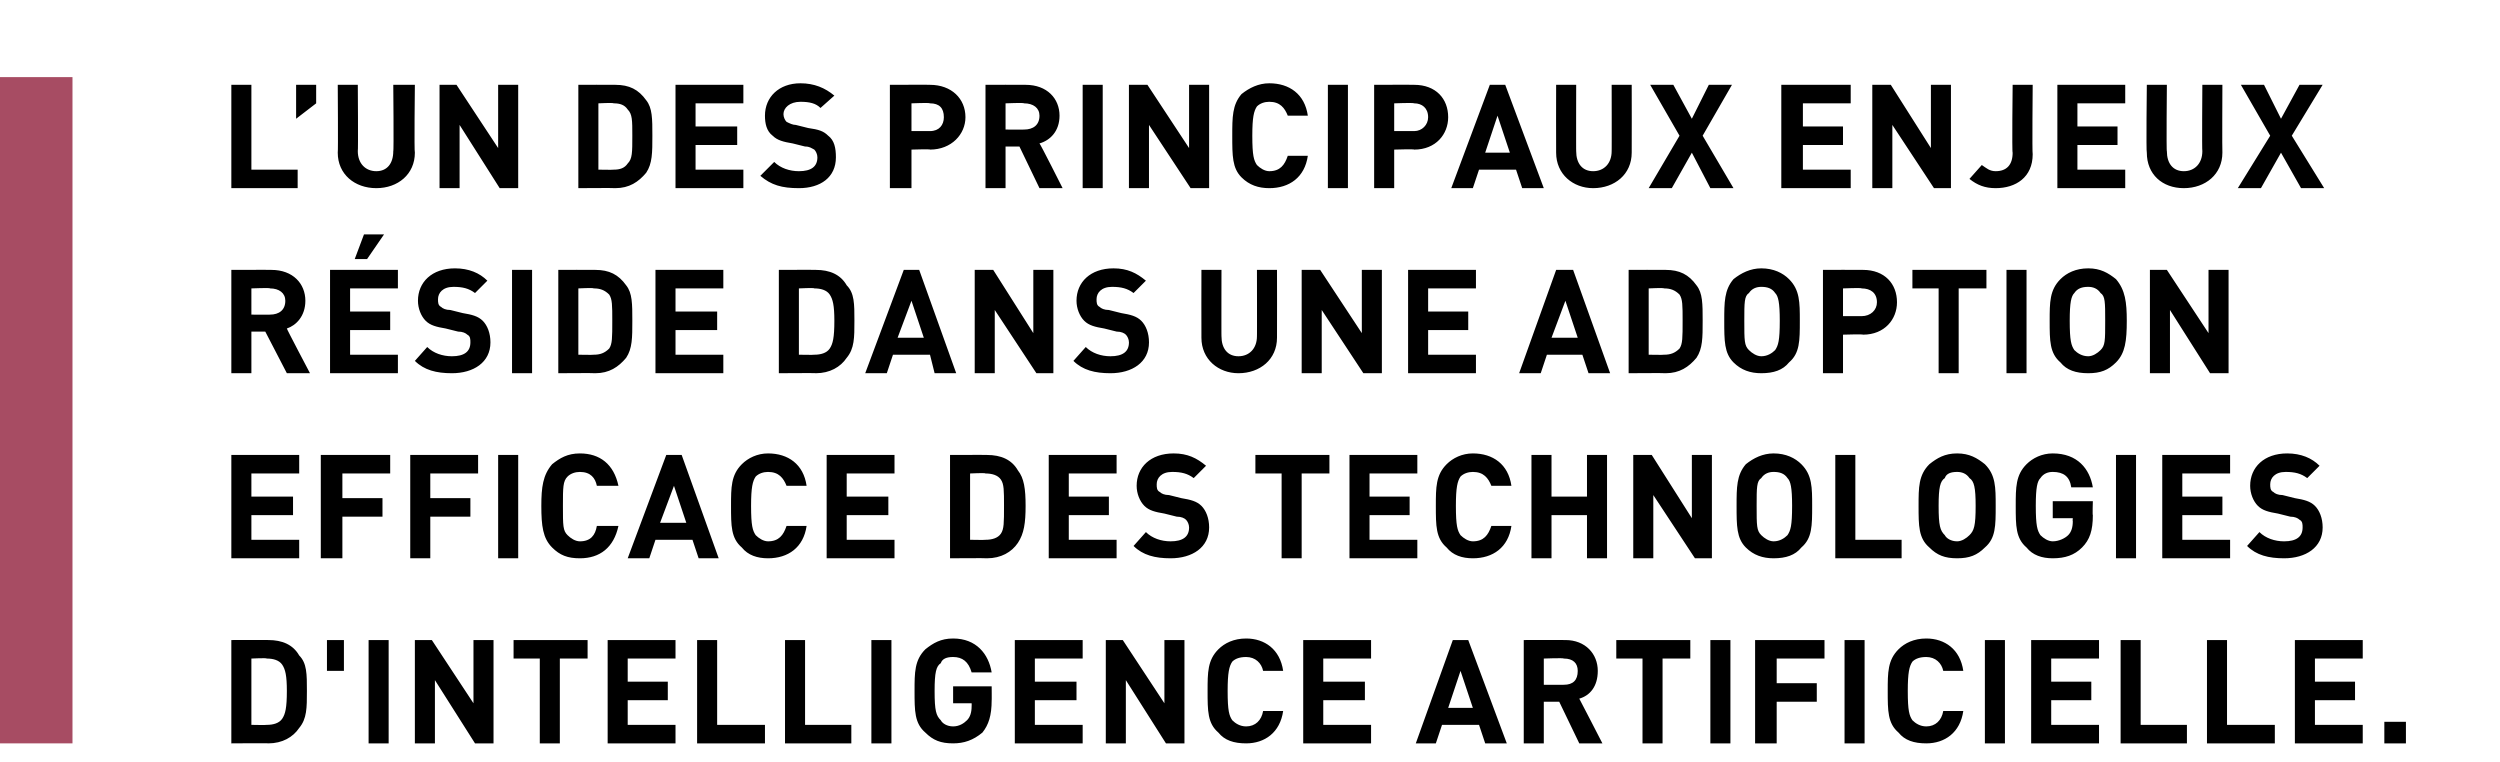
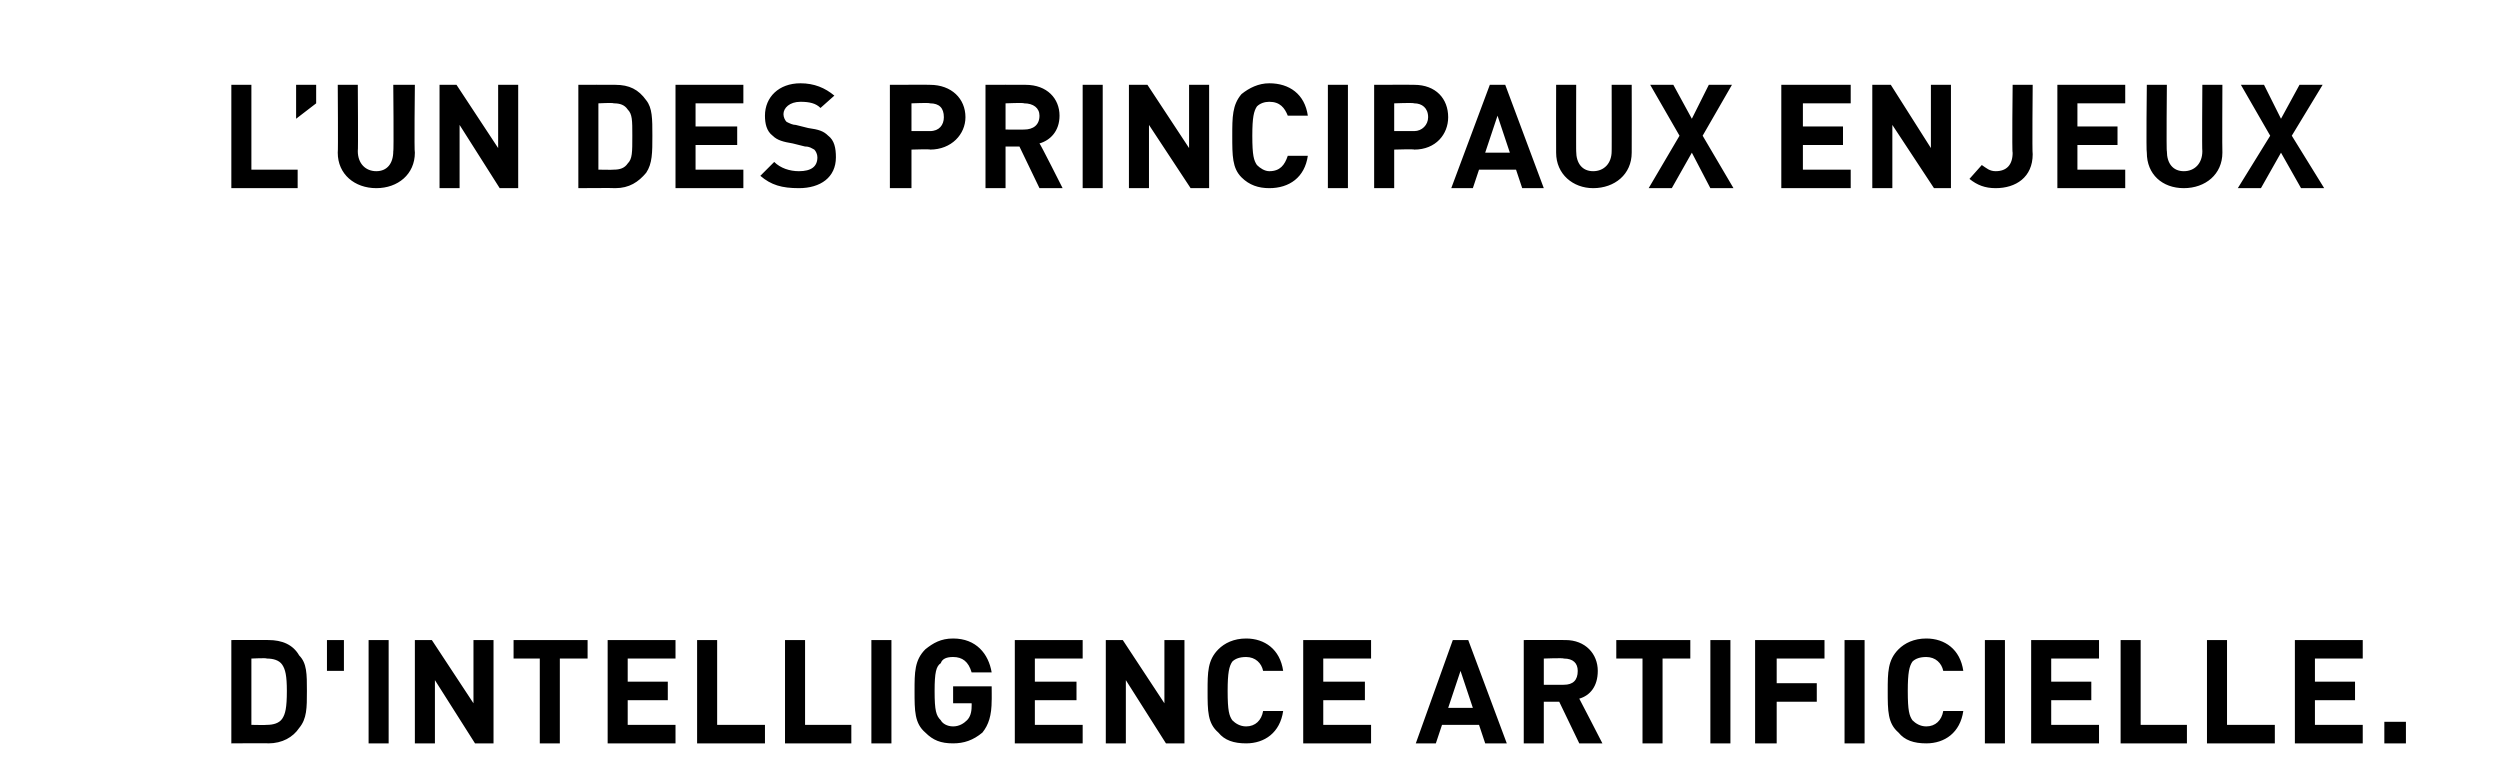
<svg xmlns="http://www.w3.org/2000/svg" version="1.1" width="162.1px" height="49.4px" viewBox="0 -5 162.1 49.4" style="top:-5px">
  <desc>,,L’un des principaux enjeux r side dans une adoption efficace des technologies d'Intelligence Artificielle.</desc>
  <defs />
  <g class="svg-tables">
    <g class="svg-table-background">
-       <rect x="-1" y="0" width="5.7" height="43.2" class="svg-cell-fill" style="fill:#a74c63;" />
-     </g>
+       </g>
  </g>
  <g id="Polygon6998">
    <path d="m17.4 36.5c.9 0 1.6.3 2 1c.5.5.5 1.2.5 2.3c0 1.1 0 1.8-.5 2.4c-.4.6-1.1 1-2 1c.02-.02-2.4 0-2.4 0l0-6.7c0 0 2.42-.01 2.4 0zm-1.1 1.2l0 4.3c0 0 1 .02 1 0c.4 0 .8-.1 1-.4c.2-.3.3-.7.3-1.8c0-1-.1-1.4-.3-1.7c-.2-.3-.6-.4-1-.4c0-.05-1 0-1 0zm6 .8l-1.1 0l0-2l1.1 0l0 2zm2.9 4.7l-1.3 0l0-6.7l1.3 0l0 6.7zm6.8 0l-1.2 0l-2.6-4.1l0 4.1l-1.3 0l0-6.7l1.1 0l2.7 4.1l0-4.1l1.3 0l0 6.7zm6.1-5.5l-1.8 0l0 5.5l-1.3 0l0-5.5l-1.7 0l0-1.2l4.8 0l0 1.2zm5.7 0l-3.1 0l0 1.5l2.6 0l0 1.2l-2.6 0l0 1.6l3.1 0l0 1.2l-4.4 0l0-6.7l4.4 0l0 1.2zm2.7 4.3l3.1 0l0 1.2l-4.4 0l0-6.7l1.3 0l0 5.5zm5.7 0l3 0l0 1.2l-4.3 0l0-6.7l1.3 0l0 5.5zm5.6 1.2l-1.3 0l0-6.7l1.3 0l0 6.7zm6.5-4.6c0 0-1.3 0-1.3 0c-.2-.7-.6-1-1.2-1c-.4 0-.7.1-.8.4c-.3.2-.4.6-.4 1.8c0 1.3.1 1.6.4 1.9c.1.2.4.4.8.4c.4 0 .7-.2.9-.4c.2-.2.3-.5.3-.9c.01 0 0-.2 0-.2l-1.2 0l0-1.1l2.5 0c0 0 .01.94 0 .9c0 1-.2 1.6-.6 2.1c-.6.5-1.2.7-1.9.7c-.8 0-1.3-.2-1.8-.7c-.7-.6-.7-1.4-.7-2.7c0-1.2 0-2 .7-2.7c.5-.4 1-.7 1.8-.7c1.5 0 2.3 1 2.5 2.2zm5.9-.9l-3.1 0l0 1.5l2.7 0l0 1.2l-2.7 0l0 1.6l3.1 0l0 1.2l-4.4 0l0-6.7l4.4 0l0 1.2zm6.6 5.5l-1.2 0l-2.6-4.1l0 4.1l-1.3 0l0-6.7l1.1 0l2.7 4.1l0-4.1l1.3 0l0 6.7zm6.4-4.7c0 0-1.3 0-1.3 0c-.1-.5-.5-.9-1.1-.9c-.4 0-.7.1-.9.3c-.2.3-.3.7-.3 1.9c0 1.3.1 1.6.3 1.9c.2.2.5.4.9.4c.6 0 1-.4 1.1-1c0 0 1.3 0 1.3 0c-.2 1.4-1.2 2.1-2.4 2.1c-.8 0-1.4-.2-1.8-.7c-.7-.6-.7-1.4-.7-2.7c0-1.2 0-2 .7-2.7c.4-.4 1-.7 1.8-.7c1.2 0 2.2.7 2.4 2.1zm5.7-.8l-3.1 0l0 1.5l2.7 0l0 1.2l-2.7 0l0 1.6l3.1 0l0 1.2l-4.4 0l0-6.7l4.4 0l0 1.2zm8.8 5.5l-1.4 0l-.4-1.2l-2.4 0l-.4 1.2l-1.3 0l2.4-6.7l1 0l2.5 6.7zm-3.8-2.3l1.6 0l-.8-2.4l-.8 2.4zm7.6-4.4c1.3 0 2.1.9 2.1 2c0 1-.5 1.6-1.2 1.8c.01 0 1.5 2.9 1.5 2.9l-1.5 0l-1.3-2.7l-1 0l0 2.7l-1.3 0l0-6.7c0 0 2.66-.01 2.7 0zm-1.4 1.2l0 1.7c0 0 1.29.01 1.3 0c.6 0 .9-.3.9-.9c0-.5-.3-.8-.9-.8c-.01-.05-1.3 0-1.3 0zm9.5 0l-1.8 0l0 5.5l-1.3 0l0-5.5l-1.7 0l0-1.2l4.8 0l0 1.2zm2.6 5.5l-1.3 0l0-6.7l1.3 0l0 6.7zm6.1-5.5l-3.1 0l0 1.6l2.6 0l0 1.2l-2.6 0l0 2.7l-1.4 0l0-6.7l4.5 0l0 1.2zm2.6 5.5l-1.3 0l0-6.7l1.3 0l0 6.7zm6.4-4.7c0 0-1.3 0-1.3 0c-.1-.5-.5-.9-1.1-.9c-.4 0-.7.1-.9.3c-.2.3-.3.7-.3 1.9c0 1.3.1 1.6.3 1.9c.2.2.5.4.9.4c.6 0 1-.4 1.1-1c0 0 1.3 0 1.3 0c-.2 1.4-1.2 2.1-2.4 2.1c-.8 0-1.4-.2-1.8-.7c-.7-.6-.7-1.4-.7-2.7c0-1.2 0-2 .7-2.7c.4-.4 1-.7 1.8-.7c1.2 0 2.2.7 2.4 2.1zm2.7 4.7l-1.3 0l0-6.7l1.3 0l0 6.7zm6.1-5.5l-3.1 0l0 1.5l2.6 0l0 1.2l-2.6 0l0 1.6l3.1 0l0 1.2l-4.4 0l0-6.7l4.4 0l0 1.2zm2.7 4.3l3 0l0 1.2l-4.3 0l0-6.7l1.3 0l0 5.5zm5.6 0l3.1 0l0 1.2l-4.4 0l0-6.7l1.3 0l0 5.5zm8.8-4.3l-3.1 0l0 1.5l2.6 0l0 1.2l-2.6 0l0 1.6l3.1 0l0 1.2l-4.4 0l0-6.7l4.4 0l0 1.2zm2.8 5.5l-1.4 0l0-1.4l1.4 0l0 1.4z" stroke="none" fill="#000" />
  </g>
  <g id="Polygon6997">
-     <path d="m19.4 25.7l-3.1 0l0 1.5l2.7 0l0 1.2l-2.7 0l0 1.6l3.1 0l0 1.2l-4.4 0l0-6.7l4.4 0l0 1.2zm5.9 0l-3.1 0l0 1.6l2.6 0l0 1.2l-2.6 0l0 2.7l-1.4 0l0-6.7l4.5 0l0 1.2zm5.7 0l-3.1 0l0 1.6l2.6 0l0 1.2l-2.6 0l0 2.7l-1.3 0l0-6.7l4.4 0l0 1.2zm2.6 5.5l-1.3 0l0-6.7l1.3 0l0 6.7zm6.5-4.7c0 0-1.4 0-1.4 0c-.1-.5-.4-.9-1.1-.9c-.3 0-.6.1-.8.3c-.3.3-.3.7-.3 1.9c0 1.3 0 1.6.3 1.9c.2.2.5.4.8.4c.7 0 1-.4 1.1-1c0 0 1.4 0 1.4 0c-.3 1.4-1.2 2.1-2.5 2.1c-.8 0-1.3-.2-1.8-.7c-.6-.6-.7-1.4-.7-2.7c0-1.2.1-2 .7-2.7c.5-.4 1-.7 1.8-.7c1.3 0 2.2.7 2.5 2.1zm6.5 4.7l-1.3 0l-.4-1.2l-2.4 0l-.4 1.2l-1.4 0l2.5-6.7l1 0l2.4 6.7zm-3.8-2.3l1.7 0l-.8-2.4l-.9 2.4zm9.5-2.4c0 0-1.3 0-1.3 0c-.2-.5-.5-.9-1.2-.9c-.3 0-.6.1-.8.3c-.2.3-.3.7-.3 1.9c0 1.3.1 1.6.3 1.9c.2.2.5.4.8.4c.7 0 1-.4 1.2-1c0 0 1.3 0 1.3 0c-.2 1.4-1.2 2.1-2.5 2.1c-.7 0-1.3-.2-1.7-.7c-.7-.6-.7-1.4-.7-2.7c0-1.2 0-2 .7-2.7c.4-.4 1-.7 1.7-.7c1.3 0 2.3.7 2.5 2.1zm5.7-.8l-3.1 0l0 1.5l2.7 0l0 1.2l-2.7 0l0 1.6l3.1 0l0 1.2l-4.4 0l0-6.7l4.4 0l0 1.2zm6-1.2c.9 0 1.6.3 2 1c.4.5.5 1.2.5 2.3c0 1.1-.1 1.8-.5 2.4c-.4.6-1.1 1-2 1c.01-.02-2.4 0-2.4 0l0-6.7c0 0 2.41-.01 2.4 0zm-1.1 1.2l0 4.3c0 0 1 .02 1 0c.4 0 .8-.1 1-.4c.2-.3.2-.7.2-1.8c0-1 0-1.4-.2-1.7c-.2-.3-.6-.4-1-.4c0-.05-1 0-1 0zm9.5 0l-3.1 0l0 1.5l2.6 0l0 1.2l-2.6 0l0 1.6l3.1 0l0 1.2l-4.4 0l0-6.7l4.4 0l0 1.2zm5.8-.5c0 0-.8.8-.8.8c-.4-.3-.8-.4-1.4-.4c-.7 0-1 .4-1 .8c0 .2 0 .4.2.5c.1.1.3.2.6.2c0 0 .8.2.8.2c.6.1 1 .2 1.3.5c.3.3.5.8.5 1.4c0 1.3-1.1 2-2.5 2c-1 0-1.8-.2-2.4-.8c0 0 .8-.9.8-.9c.4.4 1 .6 1.6.6c.8 0 1.2-.3 1.2-.9c0-.2-.1-.4-.2-.5c-.1-.1-.3-.2-.6-.2c0 0-.8-.2-.8-.2c-.6-.1-1-.2-1.3-.5c-.3-.3-.5-.8-.5-1.3c0-1.2.9-2.1 2.4-2.1c.9 0 1.5.3 2.1.8zm8 .5l-1.8 0l0 5.5l-1.3 0l0-5.5l-1.7 0l0-1.2l4.8 0l0 1.2zm5.7 0l-3.1 0l0 1.5l2.6 0l0 1.2l-2.6 0l0 1.6l3.1 0l0 1.2l-4.4 0l0-6.7l4.4 0l0 1.2zm6.1.8c0 0-1.3 0-1.3 0c-.2-.5-.5-.9-1.2-.9c-.3 0-.6.1-.8.3c-.2.3-.3.7-.3 1.9c0 1.3.1 1.6.3 1.9c.2.2.5.4.8.4c.7 0 1-.4 1.2-1c0 0 1.3 0 1.3 0c-.2 1.4-1.2 2.1-2.5 2.1c-.7 0-1.3-.2-1.7-.7c-.7-.6-.7-1.4-.7-2.7c0-1.2 0-2 .7-2.7c.4-.4 1-.7 1.7-.7c1.3 0 2.3.7 2.5 2.1zm6.2 4.7l-1.3 0l0-2.8l-2.3 0l0 2.8l-1.3 0l0-6.7l1.3 0l0 2.7l2.3 0l0-2.7l1.3 0l0 6.7zm6.8 0l-1.1 0l-2.7-4.1l0 4.1l-1.3 0l0-6.7l1.2 0l2.6 4.1l0-4.1l1.3 0l0 6.7zm5.8-6.1c.7.7.7 1.5.7 2.7c0 1.3 0 2.1-.7 2.7c-.4.5-1 .7-1.8.7c-.7 0-1.3-.2-1.8-.7c-.6-.6-.6-1.4-.6-2.7c0-1.2 0-2 .6-2.7c.5-.4 1.1-.7 1.8-.7c.8 0 1.4.3 1.8.7zm-2.6.9c-.3.2-.3.6-.3 1.8c0 1.3 0 1.6.3 1.9c.2.2.5.4.8.4c.4 0 .7-.2.9-.4c.2-.3.3-.6.3-1.9c0-1.2-.1-1.6-.3-1.8c-.2-.3-.5-.4-.9-.4c-.3 0-.6.1-.8.4zm6.1 4l3 0l0 1.2l-4.3 0l0-6.7l1.3 0l0 5.5zm8.4-4.9c.7.7.7 1.5.7 2.7c0 1.3 0 2.1-.7 2.7c-.5.5-1 .7-1.8.7c-.8 0-1.3-.2-1.8-.7c-.7-.6-.7-1.4-.7-2.7c0-1.2 0-2 .7-2.7c.5-.4 1-.7 1.8-.7c.8 0 1.3.3 1.8.7zm-2.6.9c-.3.2-.4.6-.4 1.8c0 1.3.1 1.6.4 1.9c.1.2.4.4.8.4c.3 0 .6-.2.8-.4c.3-.3.4-.6.4-1.9c0-1.2-.1-1.6-.4-1.8c-.2-.3-.5-.4-.8-.4c-.4 0-.7.1-.8.4zm9.6.6c0 0-1.4 0-1.4 0c-.1-.7-.5-1-1.2-1c-.3 0-.6.1-.8.4c-.2.2-.3.6-.3 1.8c0 1.3.1 1.6.3 1.9c.2.2.5.4.8.4c.4 0 .8-.2 1-.4c.2-.2.3-.5.3-.9c-.02 0 0-.2 0-.2l-1.3 0l0-1.1l2.6 0c0 0-.03.94 0 .9c0 1-.2 1.6-.7 2.1c-.5.5-1.1.7-1.9.7c-.7 0-1.3-.2-1.7-.7c-.7-.6-.7-1.4-.7-2.7c0-1.2 0-2 .7-2.7c.4-.4 1-.7 1.7-.7c1.6 0 2.4 1 2.6 2.2zm2.8 4.6l-1.3 0l0-6.7l1.3 0l0 6.7zm6.1-5.5l-3.1 0l0 1.5l2.6 0l0 1.2l-2.6 0l0 1.6l3.1 0l0 1.2l-4.4 0l0-6.7l4.4 0l0 1.2zm5.8-.5c0 0-.8.8-.8.8c-.4-.3-.8-.4-1.4-.4c-.7 0-1 .4-1 .8c0 .2 0 .4.2.5c.1.1.3.2.6.2c0 0 .8.2.8.2c.6.1 1 .2 1.3.5c.3.3.5.8.5 1.4c0 1.3-1.1 2-2.5 2c-1 0-1.8-.2-2.4-.8c0 0 .8-.9.8-.9c.4.4 1 .6 1.6.6c.8 0 1.2-.3 1.2-.9c0-.2 0-.4-.2-.5c-.1-.1-.3-.2-.6-.2c0 0-.8-.2-.8-.2c-.6-.1-1-.2-1.3-.5c-.3-.3-.5-.8-.5-1.3c0-1.2.9-2.1 2.4-2.1c.9 0 1.6.3 2.1.8z" stroke="none" fill="#000" />
-   </g>
+     </g>
  <g id="Polygon6996">
-     <path d="m17.6 12.5c1.4 0 2.2.9 2.2 2c0 1-.6 1.6-1.2 1.8c-.03 0 1.5 2.9 1.5 2.9l-1.5 0l-1.4-2.7l-.9 0l0 2.7l-1.3 0l0-6.7c0 0 2.62-.01 2.6 0zm-1.3 1.2l0 1.7c0 0 1.25.01 1.2 0c.6 0 1-.3 1-.9c0-.5-.4-.8-1-.8c.05-.05-1.2 0-1.2 0zm9.5 0l-3.1 0l0 1.5l2.6 0l0 1.2l-2.6 0l0 1.6l3.1 0l0 1.2l-4.4 0l0-6.7l4.4 0l0 1.2zm-2-1.9l-.8 0l.6-1.6l1.3 0l-1.1 1.6zm7.8 1.4c0 0-.8.8-.8.8c-.4-.3-.8-.4-1.4-.4c-.7 0-1 .4-1 .8c0 .2 0 .4.2.5c.1.1.3.2.6.2c0 0 .8.2.8.2c.6.1 1 .2 1.3.5c.3.3.5.8.5 1.4c0 1.3-1.1 2-2.5 2c-1 0-1.8-.2-2.4-.8c0 0 .8-.9.8-.9c.4.4 1 .6 1.6.6c.8 0 1.2-.3 1.2-.9c0-.2 0-.4-.2-.5c-.1-.1-.3-.2-.6-.2c0 0-.8-.2-.8-.2c-.6-.1-1-.2-1.3-.5c-.3-.3-.5-.8-.5-1.3c0-1.2.9-2.1 2.4-2.1c.9 0 1.6.3 2.1.8zm2.9 6l-1.3 0l0-6.7l1.3 0l0 6.7zm4.1-6.7c.9 0 1.5.3 2 1c.4.5.4 1.2.4 2.3c0 1.1 0 1.8-.4 2.4c-.5.6-1.1 1-2 1c-.01-.02-2.4 0-2.4 0l0-6.7c0 0 2.39-.01 2.4 0zm-1.1 1.2l0 4.3c0 0 .98.02 1 0c.4 0 .7-.1 1-.4c.2-.3.2-.7.2-1.8c0-1 0-1.4-.2-1.7c-.3-.3-.6-.4-1-.4c-.02-.05-1 0-1 0zm9.4 0l-3.1 0l0 1.5l2.7 0l0 1.2l-2.7 0l0 1.6l3.1 0l0 1.2l-4.4 0l0-6.7l4.4 0l0 1.2zm6-1.2c.9 0 1.6.3 2 1c.5.5.5 1.2.5 2.3c0 1.1 0 1.8-.5 2.4c-.4.6-1.1 1-2 1c.02-.02-2.4 0-2.4 0l0-6.7c0 0 2.42-.01 2.4 0zm-1.1 1.2l0 4.3c0 0 1.01.02 1 0c.4 0 .8-.1 1-.4c.2-.3.3-.7.3-1.8c0-1-.1-1.4-.3-1.7c-.2-.3-.6-.4-1-.4c.01-.05-1 0-1 0zm10.2 5.5l-1.4 0l-.3-1.2l-2.4 0l-.4 1.2l-1.4 0l2.5-6.7l1 0l2.4 6.7zm-3.8-2.3l1.7 0l-.8-2.4l-.9 2.4zm10.1 2.3l-1.1 0l-2.7-4.1l0 4.1l-1.3 0l0-6.7l1.2 0l2.6 4.1l0-4.1l1.3 0l0 6.7zm6-6c0 0-.8.8-.8.8c-.4-.3-.8-.4-1.4-.4c-.7 0-1 .4-1 .8c0 .2 0 .4.2.5c.1.1.3.2.6.2c0 0 .8.2.8.2c.6.1 1 .2 1.3.5c.3.3.5.8.5 1.4c0 1.3-1.1 2-2.5 2c-1 0-1.8-.2-2.4-.8c0 0 .8-.9.8-.9c.4.4 1 .6 1.6.6c.8 0 1.2-.3 1.2-.9c0-.2-.1-.4-.2-.5c-.1-.1-.3-.2-.6-.2c0 0-.8-.2-.8-.2c-.6-.1-1-.2-1.3-.5c-.3-.3-.5-.8-.5-1.3c0-1.2.9-2.1 2.4-2.1c.9 0 1.5.3 2.1.8zm8.5 3.7c0 1.4-1.1 2.3-2.5 2.3c-1.3 0-2.4-.9-2.4-2.3c-.01-.01 0-4.4 0-4.4l1.3 0c0 0-.01 4.34 0 4.3c0 .8.4 1.3 1.1 1.3c.7 0 1.2-.5 1.2-1.3c.01.04 0-4.3 0-4.3l1.3 0c0 0 .01 4.39 0 4.4zm6.8 2.3l-1.2 0l-2.7-4.1l0 4.1l-1.3 0l0-6.7l1.2 0l2.7 4.1l0-4.1l1.3 0l0 6.7zm6.1-5.5l-3.1 0l0 1.5l2.6 0l0 1.2l-2.6 0l0 1.6l3.1 0l0 1.2l-4.4 0l0-6.7l4.4 0l0 1.2zm8.7 5.5l-1.4 0l-.4-1.2l-2.3 0l-.4 1.2l-1.4 0l2.4-6.7l1.1 0l2.4 6.7zm-3.8-2.3l1.7 0l-.8-2.4l-.9 2.4zm7.4-4.4c.9 0 1.5.3 2 1c.4.5.4 1.2.4 2.3c0 1.1 0 1.8-.4 2.4c-.5.6-1.1 1-2 1c-.01-.02-2.4 0-2.4 0l0-6.7c0 0 2.39-.01 2.4 0zm-1.1 1.2l0 4.3c0 0 .97.02 1 0c.4 0 .7-.1 1-.4c.2-.3.2-.7.2-1.8c0-1 0-1.4-.2-1.7c-.3-.3-.6-.4-1-.4c-.03-.05-1 0-1 0zm9.1-.6c.7.7.7 1.5.7 2.7c0 1.3 0 2.1-.7 2.7c-.4.5-1 .7-1.8.7c-.7 0-1.3-.2-1.8-.7c-.6-.6-.6-1.4-.6-2.7c0-1.2 0-2 .6-2.7c.5-.4 1.1-.7 1.8-.7c.8 0 1.4.3 1.8.7zm-2.6.9c-.3.2-.3.6-.3 1.8c0 1.3 0 1.6.3 1.9c.2.2.5.4.8.4c.4 0 .7-.2.9-.4c.2-.3.3-.6.3-1.9c0-1.2-.1-1.6-.3-1.8c-.2-.3-.5-.4-.9-.4c-.3 0-.6.1-.8.4zm7.4-1.5c1.4 0 2.2.9 2.2 2.1c0 1.1-.8 2.1-2.2 2.1c0-.04-1.3 0-1.3 0l0 2.5l-1.3 0l0-6.7c0 0 2.6-.01 2.6 0zm-1.3 1.2l0 1.8c0 0 1.23 0 1.2 0c.6 0 1-.4 1-.9c0-.6-.4-.9-1-.9c.03-.05-1.2 0-1.2 0zm9.3 0l-1.8 0l0 5.5l-1.3 0l0-5.5l-1.7 0l0-1.2l4.8 0l0 1.2zm2.6 5.5l-1.3 0l0-6.7l1.3 0l0 6.7zm5.8-6.1c.6.7.7 1.5.7 2.7c0 1.3-.1 2.1-.7 2.7c-.5.5-1 .7-1.8.7c-.8 0-1.4-.2-1.8-.7c-.7-.6-.7-1.4-.7-2.7c0-1.2 0-2 .7-2.7c.4-.4 1-.7 1.8-.7c.8 0 1.3.3 1.8.7zm-2.7.9c-.2.2-.3.6-.3 1.8c0 1.3.1 1.6.3 1.9c.2.2.5.4.9.4c.3 0 .6-.2.8-.4c.3-.3.3-.6.3-1.9c0-1.2 0-1.6-.3-1.8c-.2-.3-.5-.4-.8-.4c-.4 0-.7.1-.9.4zm10 5.2l-1.2 0l-2.6-4.1l0 4.1l-1.3 0l0-6.7l1.1 0l2.7 4.1l0-4.1l1.3 0l0 6.7z" stroke="none" fill="#000" />
-   </g>
+     </g>
  <g id="Polygon6995">
    <path d="m16.3 6l3 0l0 1.2l-4.3 0l0-6.7l1.3 0l0 5.5zm4.2-4.3l-1.3 1l0-2.2l1.3 0l0 1.2zm6.4 3.2c0 1.4-1.1 2.3-2.5 2.3c-1.4 0-2.5-.9-2.5-2.3c.03-.01 0-4.4 0-4.4l1.3 0c0 0 .03 4.34 0 4.3c0 .8.5 1.3 1.2 1.3c.7 0 1.1-.5 1.1-1.3c.04.04 0-4.3 0-4.3l1.4 0c0 0-.05 4.39 0 4.4zm6.7 2.3l-1.2 0l-2.6-4.1l0 4.1l-1.3 0l0-6.7l1.1 0l2.7 4.1l0-4.1l1.3 0l0 6.7zm6.3-6.7c.9 0 1.5.3 2 1c.4.5.4 1.2.4 2.3c0 1.1 0 1.8-.4 2.4c-.5.6-1.1 1-2 1c-.03-.02-2.4 0-2.4 0l0-6.7c0 0 2.37-.01 2.4 0zm-1.1 1.2l0 4.3c0 0 .95.02 1 0c.4 0 .7-.1.9-.4c.3-.3.3-.7.3-1.8c0-1 0-1.4-.3-1.7c-.2-.3-.5-.4-.9-.4c-.05-.05-1 0-1 0zm9.4 0l-3.1 0l0 1.5l2.7 0l0 1.2l-2.7 0l0 1.6l3.1 0l0 1.2l-4.4 0l0-6.7l4.4 0l0 1.2zm5.9-.5c0 0-.9.8-.9.8c-.3-.3-.7-.4-1.3-.4c-.7 0-1.1.4-1.1.8c0 .2.1.4.2.5c.2.1.4.2.6.2c0 0 .8.2.8.2c.7.1 1 .2 1.3.5c.4.3.5.8.5 1.4c0 1.3-1 2-2.4 2c-1.1 0-1.8-.2-2.5-.8c0 0 .9-.9.9-.9c.4.4 1 .6 1.6.6c.8 0 1.2-.3 1.2-.9c0-.2-.1-.4-.2-.5c-.2-.1-.3-.2-.6-.2c0 0-.8-.2-.8-.2c-.6-.1-1-.2-1.3-.5c-.4-.3-.5-.8-.5-1.3c0-1.2.9-2.1 2.3-2.1c.9 0 1.6.3 2.2.8zm6.2-.7c1.4 0 2.3.9 2.3 2.1c0 1.1-.9 2.1-2.3 2.1c.04-.04-1.2 0-1.2 0l0 2.5l-1.4 0l0-6.7c0 0 2.64-.01 2.6 0zm-1.2 1.2l0 1.8c0 0 1.18 0 1.2 0c.6 0 .9-.4.9-.9c0-.6-.3-.9-.9-.9c-.02-.05-1.2 0-1.2 0zm7.4-1.2c1.4 0 2.2.9 2.2 2c0 1-.6 1.6-1.3 1.8c.04 0 1.5 2.9 1.5 2.9l-1.5 0l-1.3-2.7l-.9 0l0 2.7l-1.3 0l0-6.7c0 0 2.59-.01 2.6 0zm-1.3 1.2l0 1.7c0 0 1.21.01 1.2 0c.6 0 1-.3 1-.9c0-.5-.4-.8-1-.8c.01-.05-1.2 0-1.2 0zm6.3 5.5l-1.3 0l0-6.7l1.3 0l0 6.7zm6.9 0l-1.2 0l-2.7-4.1l0 4.1l-1.3 0l0-6.7l1.2 0l2.7 4.1l0-4.1l1.3 0l0 6.7zm6.4-4.7c0 0-1.3 0-1.3 0c-.2-.5-.5-.9-1.2-.9c-.3 0-.6.1-.8.3c-.2.3-.3.7-.3 1.9c0 1.3.1 1.6.3 1.9c.2.2.5.4.8.4c.7 0 1-.4 1.2-1c0 0 1.3 0 1.3 0c-.2 1.4-1.2 2.1-2.5 2.1c-.7 0-1.3-.2-1.8-.7c-.6-.6-.6-1.4-.6-2.7c0-1.2 0-2 .6-2.7c.5-.4 1.1-.7 1.8-.7c1.3 0 2.3.7 2.5 2.1zm2.6 4.7l-1.3 0l0-6.7l1.3 0l0 6.7zm4.3-6.7c1.4 0 2.2.9 2.2 2.1c0 1.1-.8 2.1-2.2 2.1c.02-.04-1.3 0-1.3 0l0 2.5l-1.3 0l0-6.7c0 0 2.62-.01 2.6 0zm-1.3 1.2l0 1.8c0 0 1.25 0 1.3 0c.5 0 .9-.4.9-.9c0-.6-.4-.9-.9-.9c-.05-.05-1.3 0-1.3 0zm9.7 5.5l-1.4 0l-.4-1.2l-2.4 0l-.4 1.2l-1.4 0l2.5-6.7l1 0l2.5 6.7zm-3.8-2.3l1.6 0l-.8-2.4l-.8 2.4zm9.5 0c0 1.4-1.1 2.3-2.5 2.3c-1.3 0-2.4-.9-2.4-2.3c-.01-.01 0-4.4 0-4.4l1.3 0c0 0-.01 4.34 0 4.3c0 .8.4 1.3 1.1 1.3c.7 0 1.2-.5 1.2-1.3c.01.04 0-4.3 0-4.3l1.3 0c0 0 .01 4.39 0 4.4zm4.6-1.1l2 3.4l-1.5 0l-1.2-2.3l-1.3 2.3l-1.5 0l2-3.4l-1.9-3.3l1.5 0l1.2 2.2l1.1-2.2l1.5 0l-1.9 3.3zm9.6-2.1l-3.1 0l0 1.5l2.6 0l0 1.2l-2.6 0l0 1.6l3.1 0l0 1.2l-4.5 0l0-6.7l4.5 0l0 1.2zm6.5 5.5l-1.1 0l-2.7-4.1l0 4.1l-1.3 0l0-6.7l1.2 0l2.6 4.1l0-4.1l1.3 0l0 6.7zm5.3-2.2c0 1.5-1.1 2.2-2.4 2.2c-.7 0-1.2-.2-1.7-.6c0 0 .8-.9.8-.9c.3.2.5.4.9.4c.7 0 1.1-.4 1.1-1.2c-.05.03 0-4.4 0-4.4l1.3 0c0 0-.04 4.48 0 4.5zm6-3.3l-3.1 0l0 1.5l2.6 0l0 1.2l-2.6 0l0 1.6l3.1 0l0 1.2l-4.4 0l0-6.7l4.4 0l0 1.2zm6.3 3.2c0 1.4-1.1 2.3-2.5 2.3c-1.4 0-2.4-.9-2.4-2.3c-.05-.01 0-4.4 0-4.4l1.3 0c0 0-.04 4.34 0 4.3c0 .8.4 1.3 1.1 1.3c.7 0 1.2-.5 1.2-1.3c-.03.04 0-4.3 0-4.3l1.3 0c0 0-.02 4.39 0 4.4zm4.5-1.1l2.1 3.4l-1.5 0l-1.3-2.3l-1.3 2.3l-1.5 0l2.1-3.4l-1.9-3.3l1.5 0l1.1 2.2l1.2-2.2l1.5 0l-2 3.3z" stroke="none" fill="#000" />
  </g>
</svg>